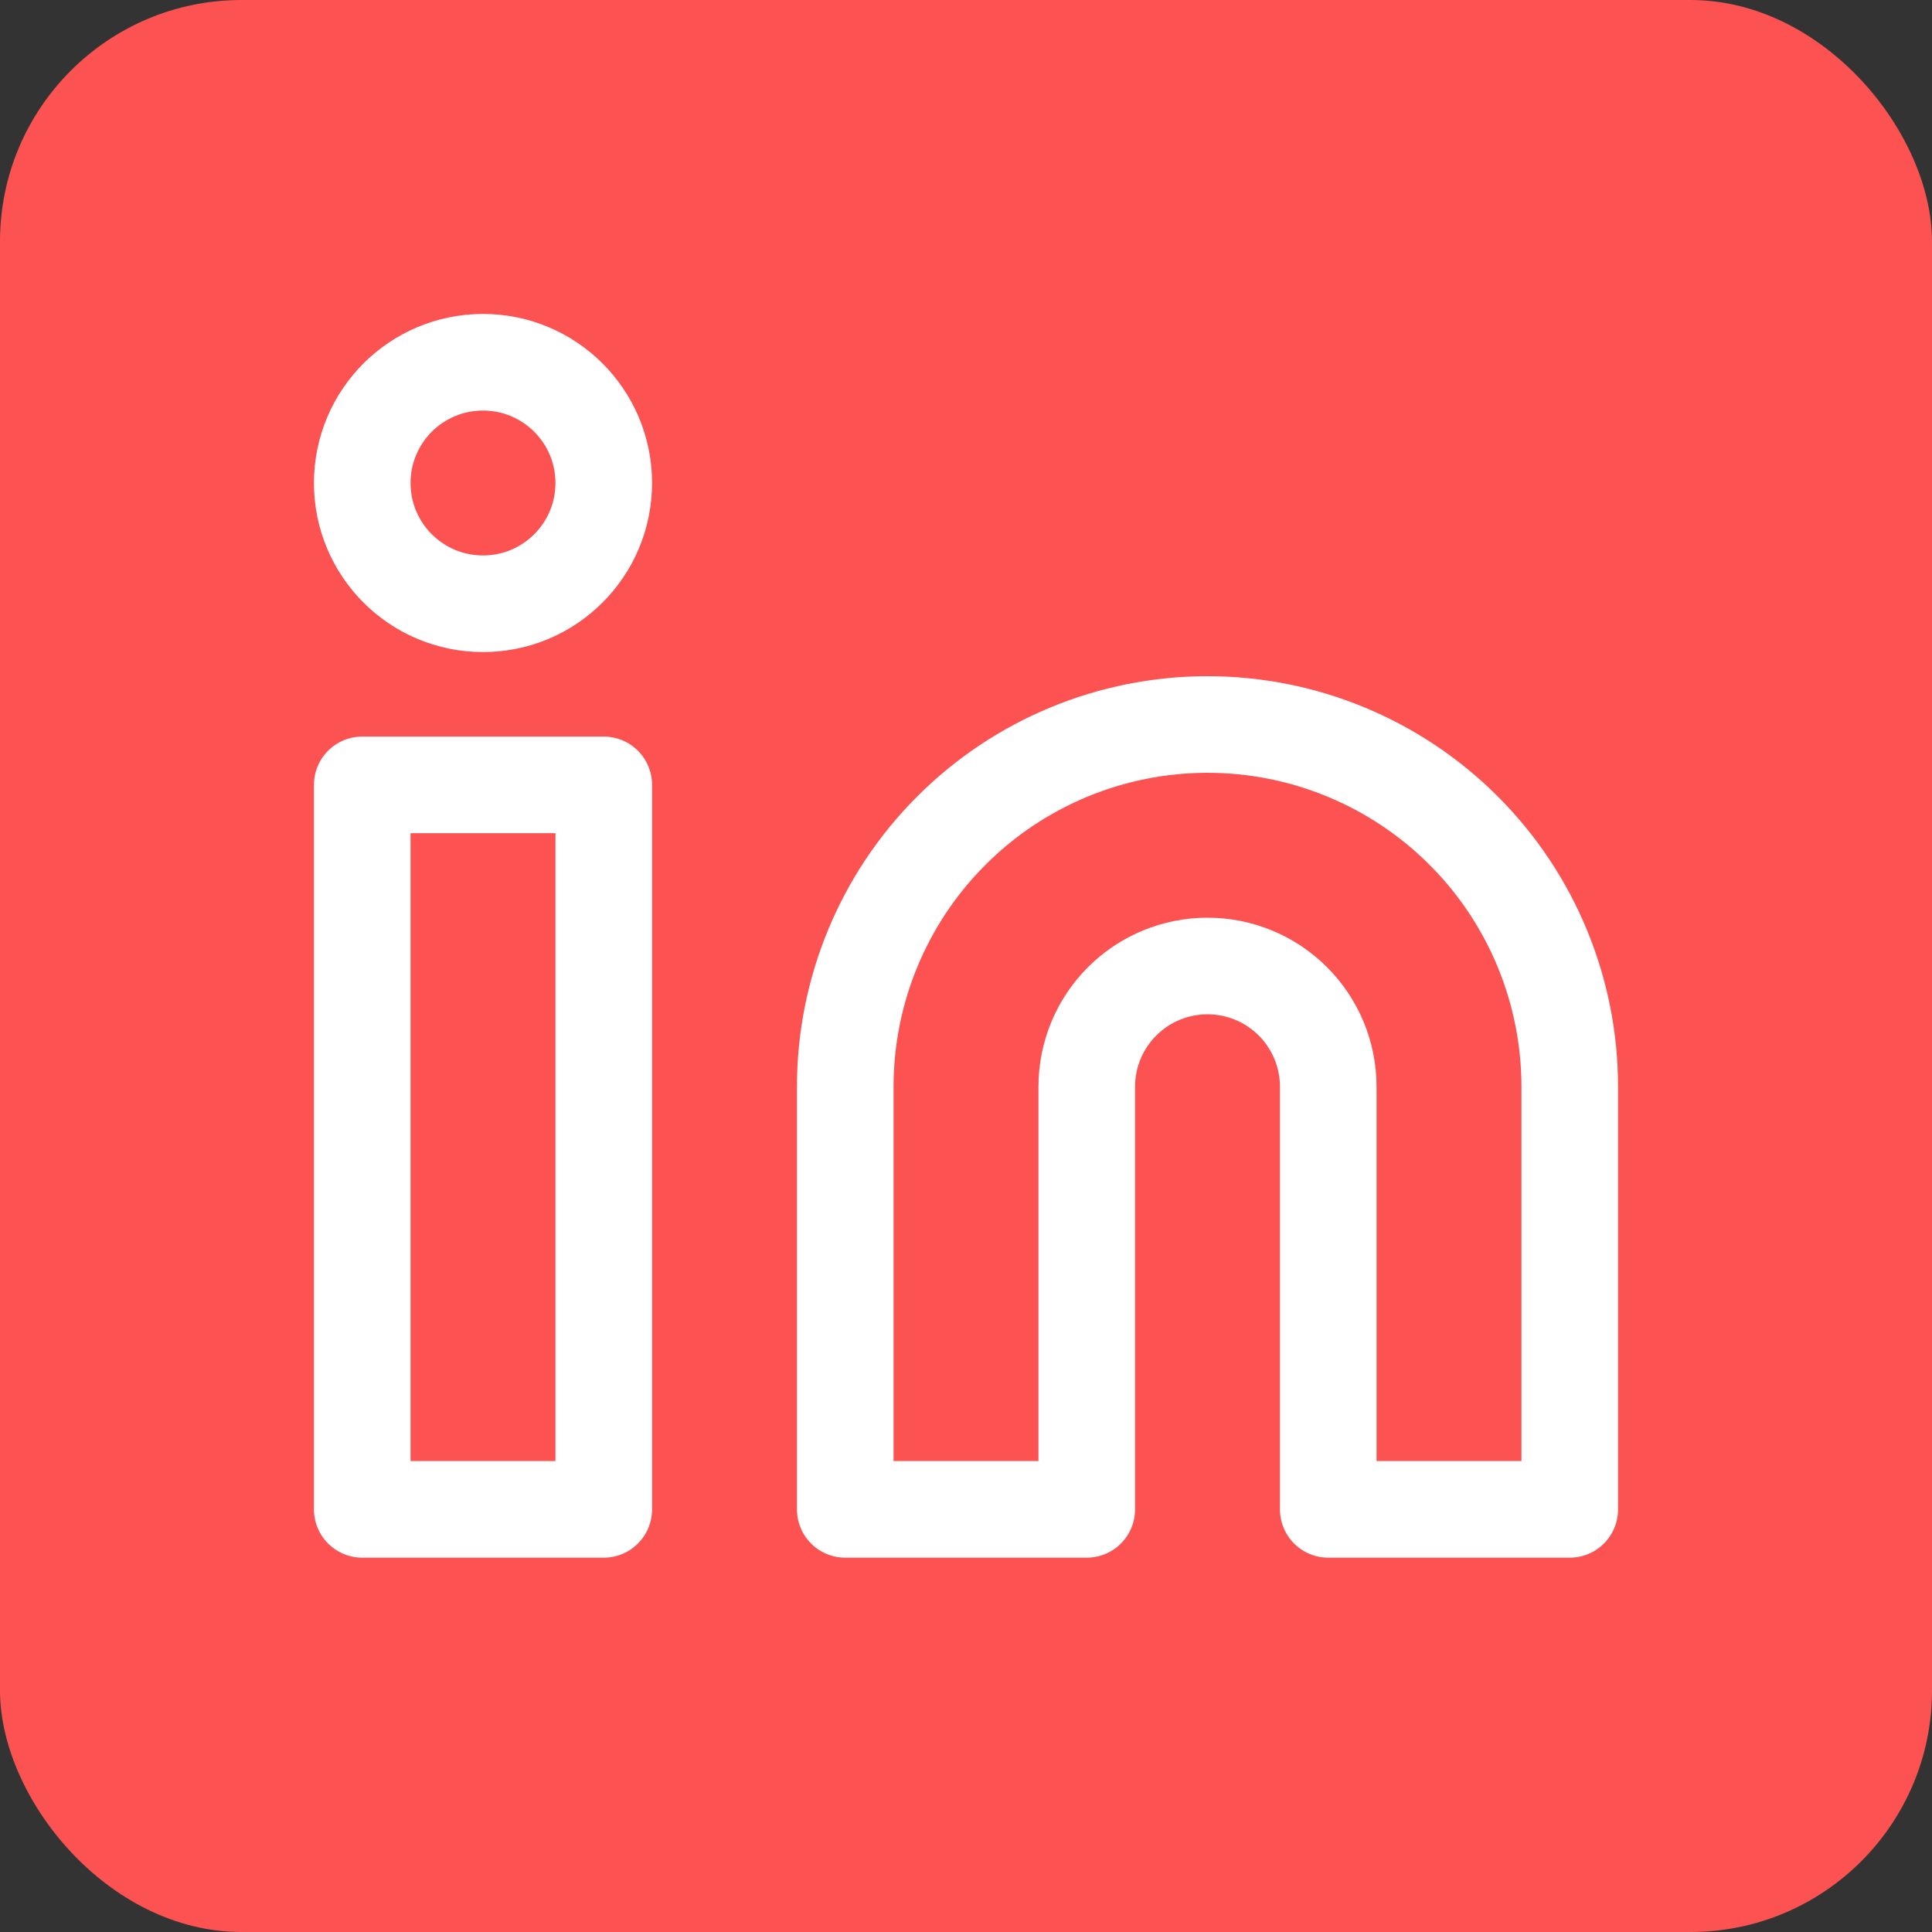
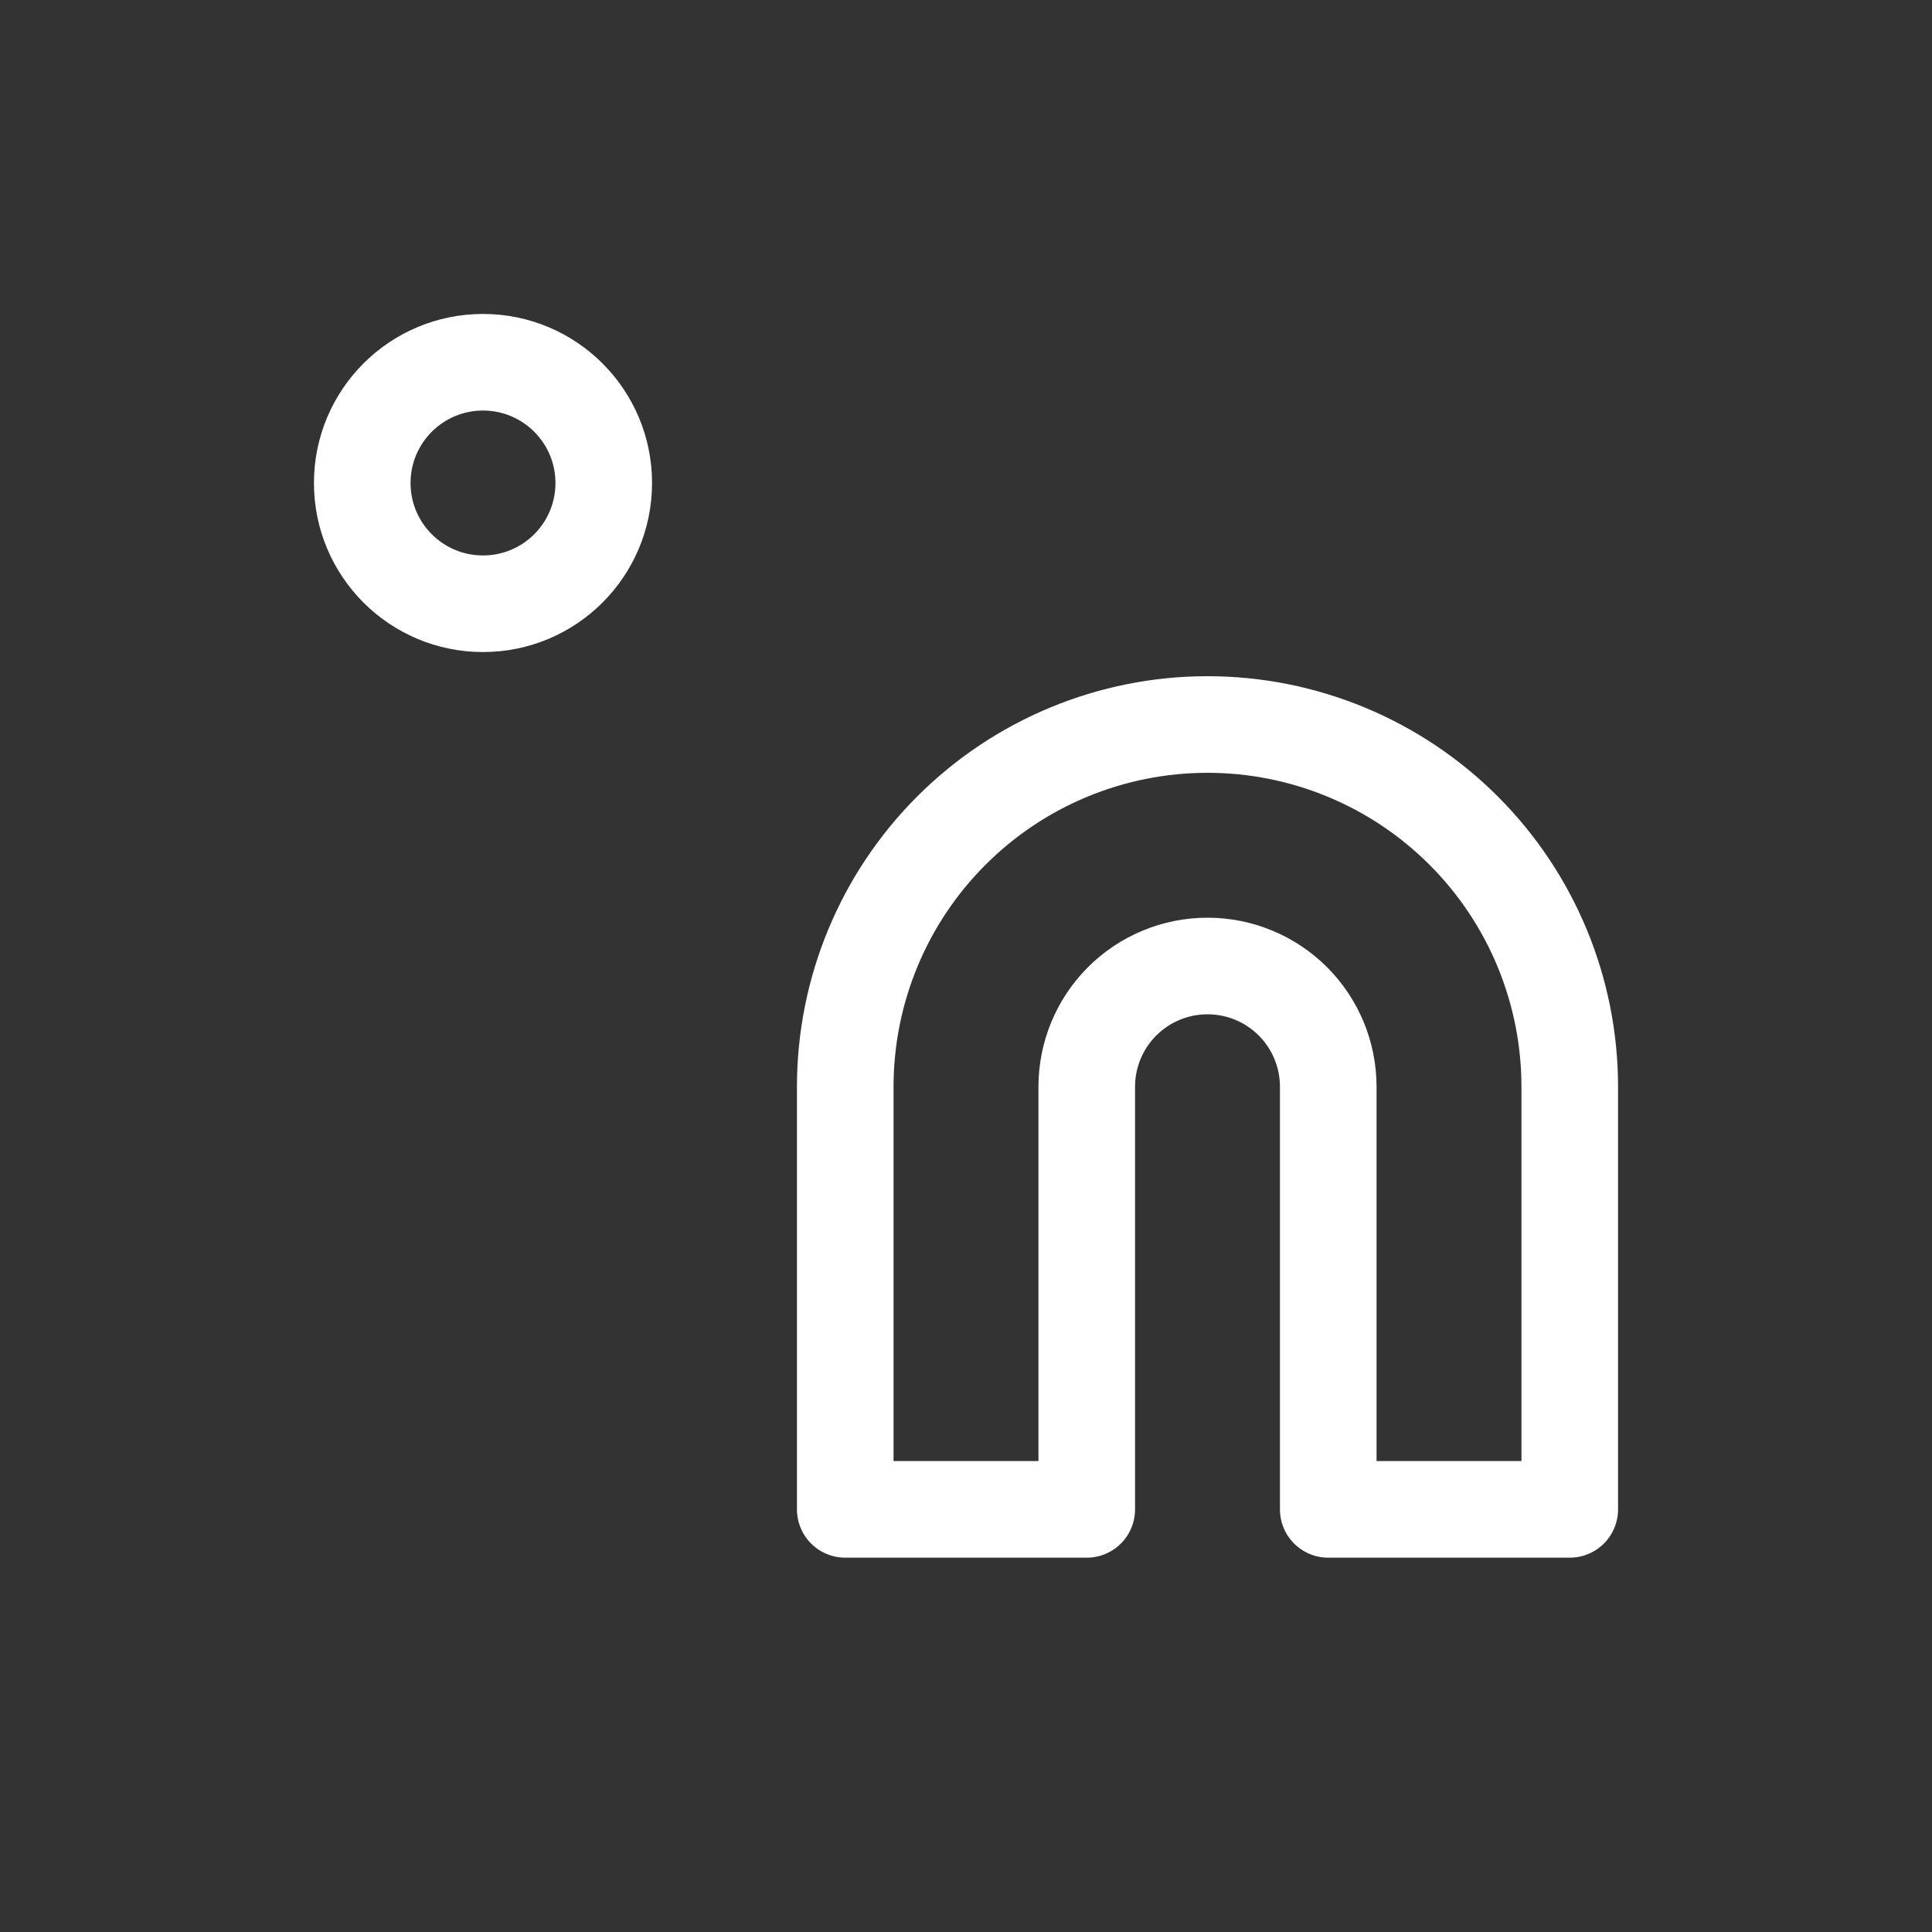
<svg xmlns="http://www.w3.org/2000/svg" width="40" height="40" viewBox="0 0 40 40" fill="none">
  <rect x="0" y="0" width="40" height="40" fill="#333333" stroke="none" />
-   <rect width="40" height="40" rx="5" fill="#FC5352" />
  <path d="M25 15C26.989 15 28.897 15.79 30.303 17.197C31.71 18.603 32.5 20.511 32.5 22.5V31.25H27.5V22.5C27.5 21.837 27.237 21.201 26.768 20.732C26.299 20.263 25.663 20 25 20C24.337 20 23.701 20.263 23.232 20.732C22.763 21.201 22.5 21.837 22.5 22.5V31.25H17.5V22.5C17.5 20.511 18.29 18.603 19.697 17.197C21.103 15.79 23.011 15 25 15V15Z" stroke="white" stroke-width="2" stroke-linecap="round" stroke-linejoin="round" />
-   <path d="M12.5 16.25H7.5V31.25H12.5V16.25Z" stroke="white" stroke-width="2" stroke-linecap="round" stroke-linejoin="round" />
  <path d="M10 12.5C11.381 12.5 12.5 11.381 12.5 10C12.5 8.619 11.381 7.5 10 7.5C8.619 7.5 7.5 8.619 7.5 10C7.5 11.381 8.619 12.5 10 12.5Z" stroke="white" stroke-width="2" stroke-linecap="round" stroke-linejoin="round" />
</svg>